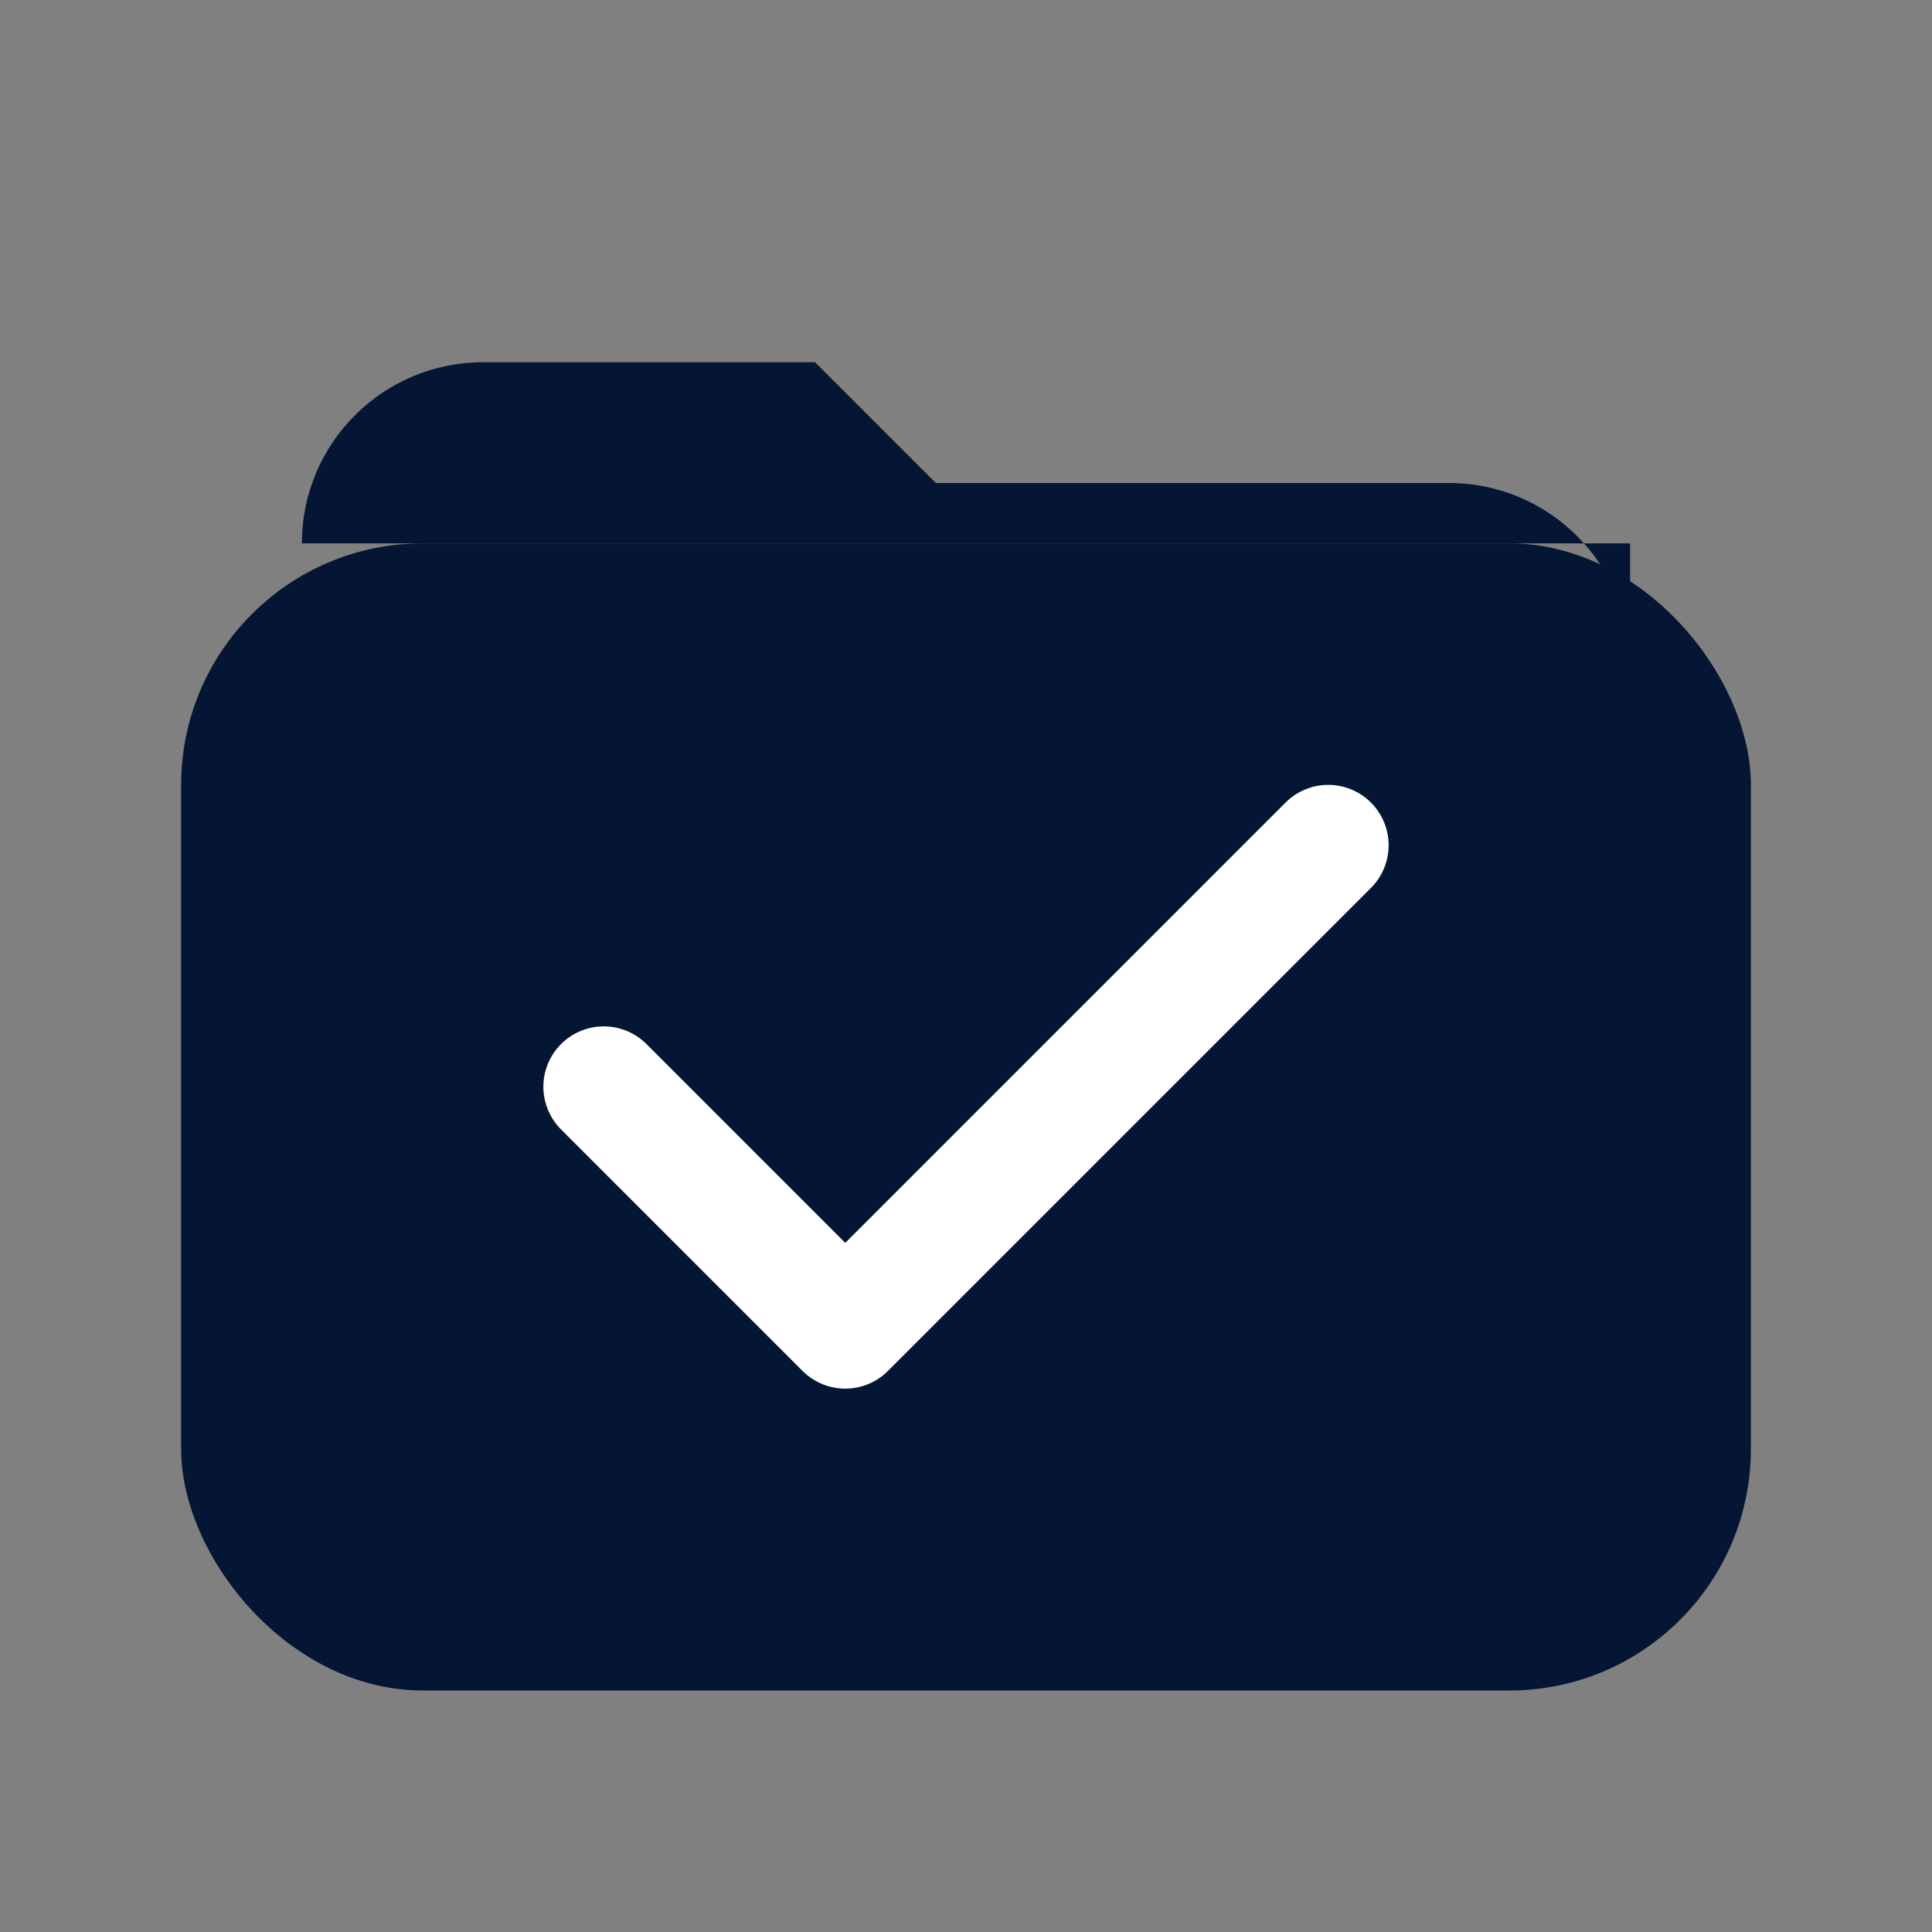
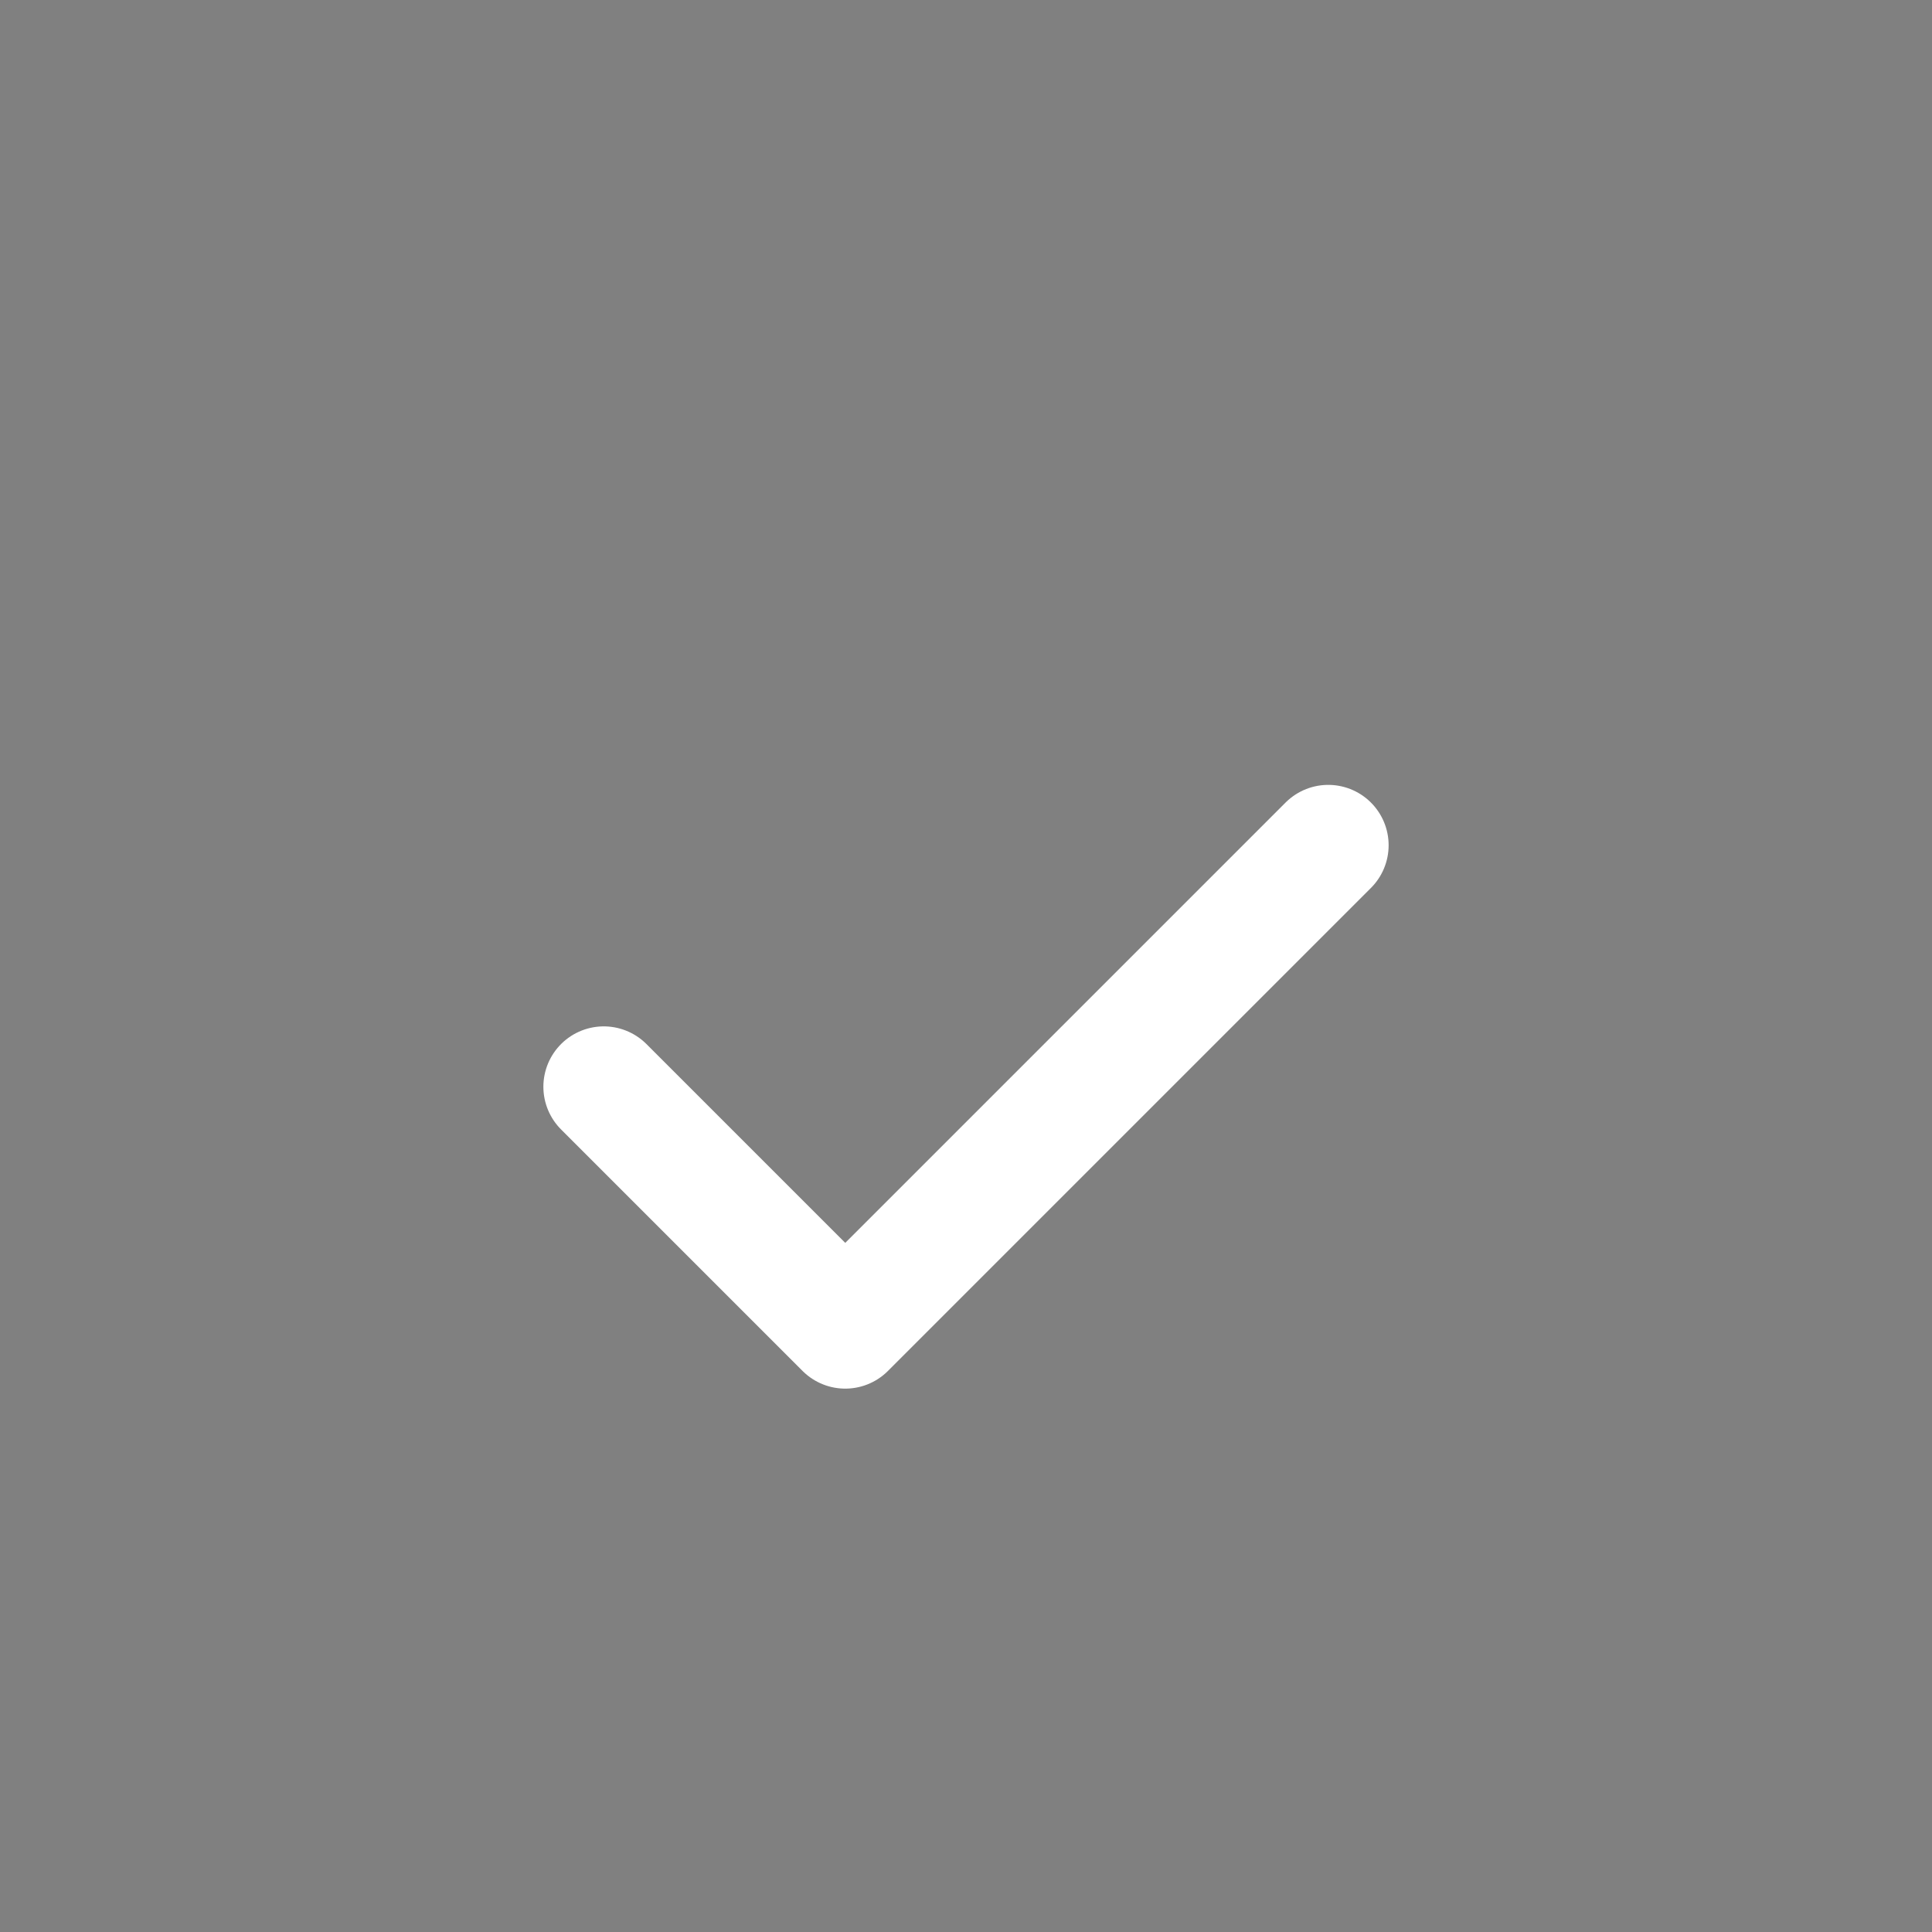
<svg xmlns="http://www.w3.org/2000/svg" width="64" height="64" viewBox="0 0 64 64">
  <rect x="0" y="0" width="64" height="64" fill="#808080" stroke="none" />
-   <rect x="6" y="18" width="52" height="38" rx="8" fill="#051634" />
-   <path d="M10 18C10 14.686 12.686 12 16 12H27L31 16H48C51.314 16 54 18.686 54 22V18H10Z" fill="#051634" />
  <polyline points="20 36 28 44 44 28" fill="none" stroke="#FFFFFF" stroke-width="4" stroke-linecap="round" stroke-linejoin="round" />
</svg>